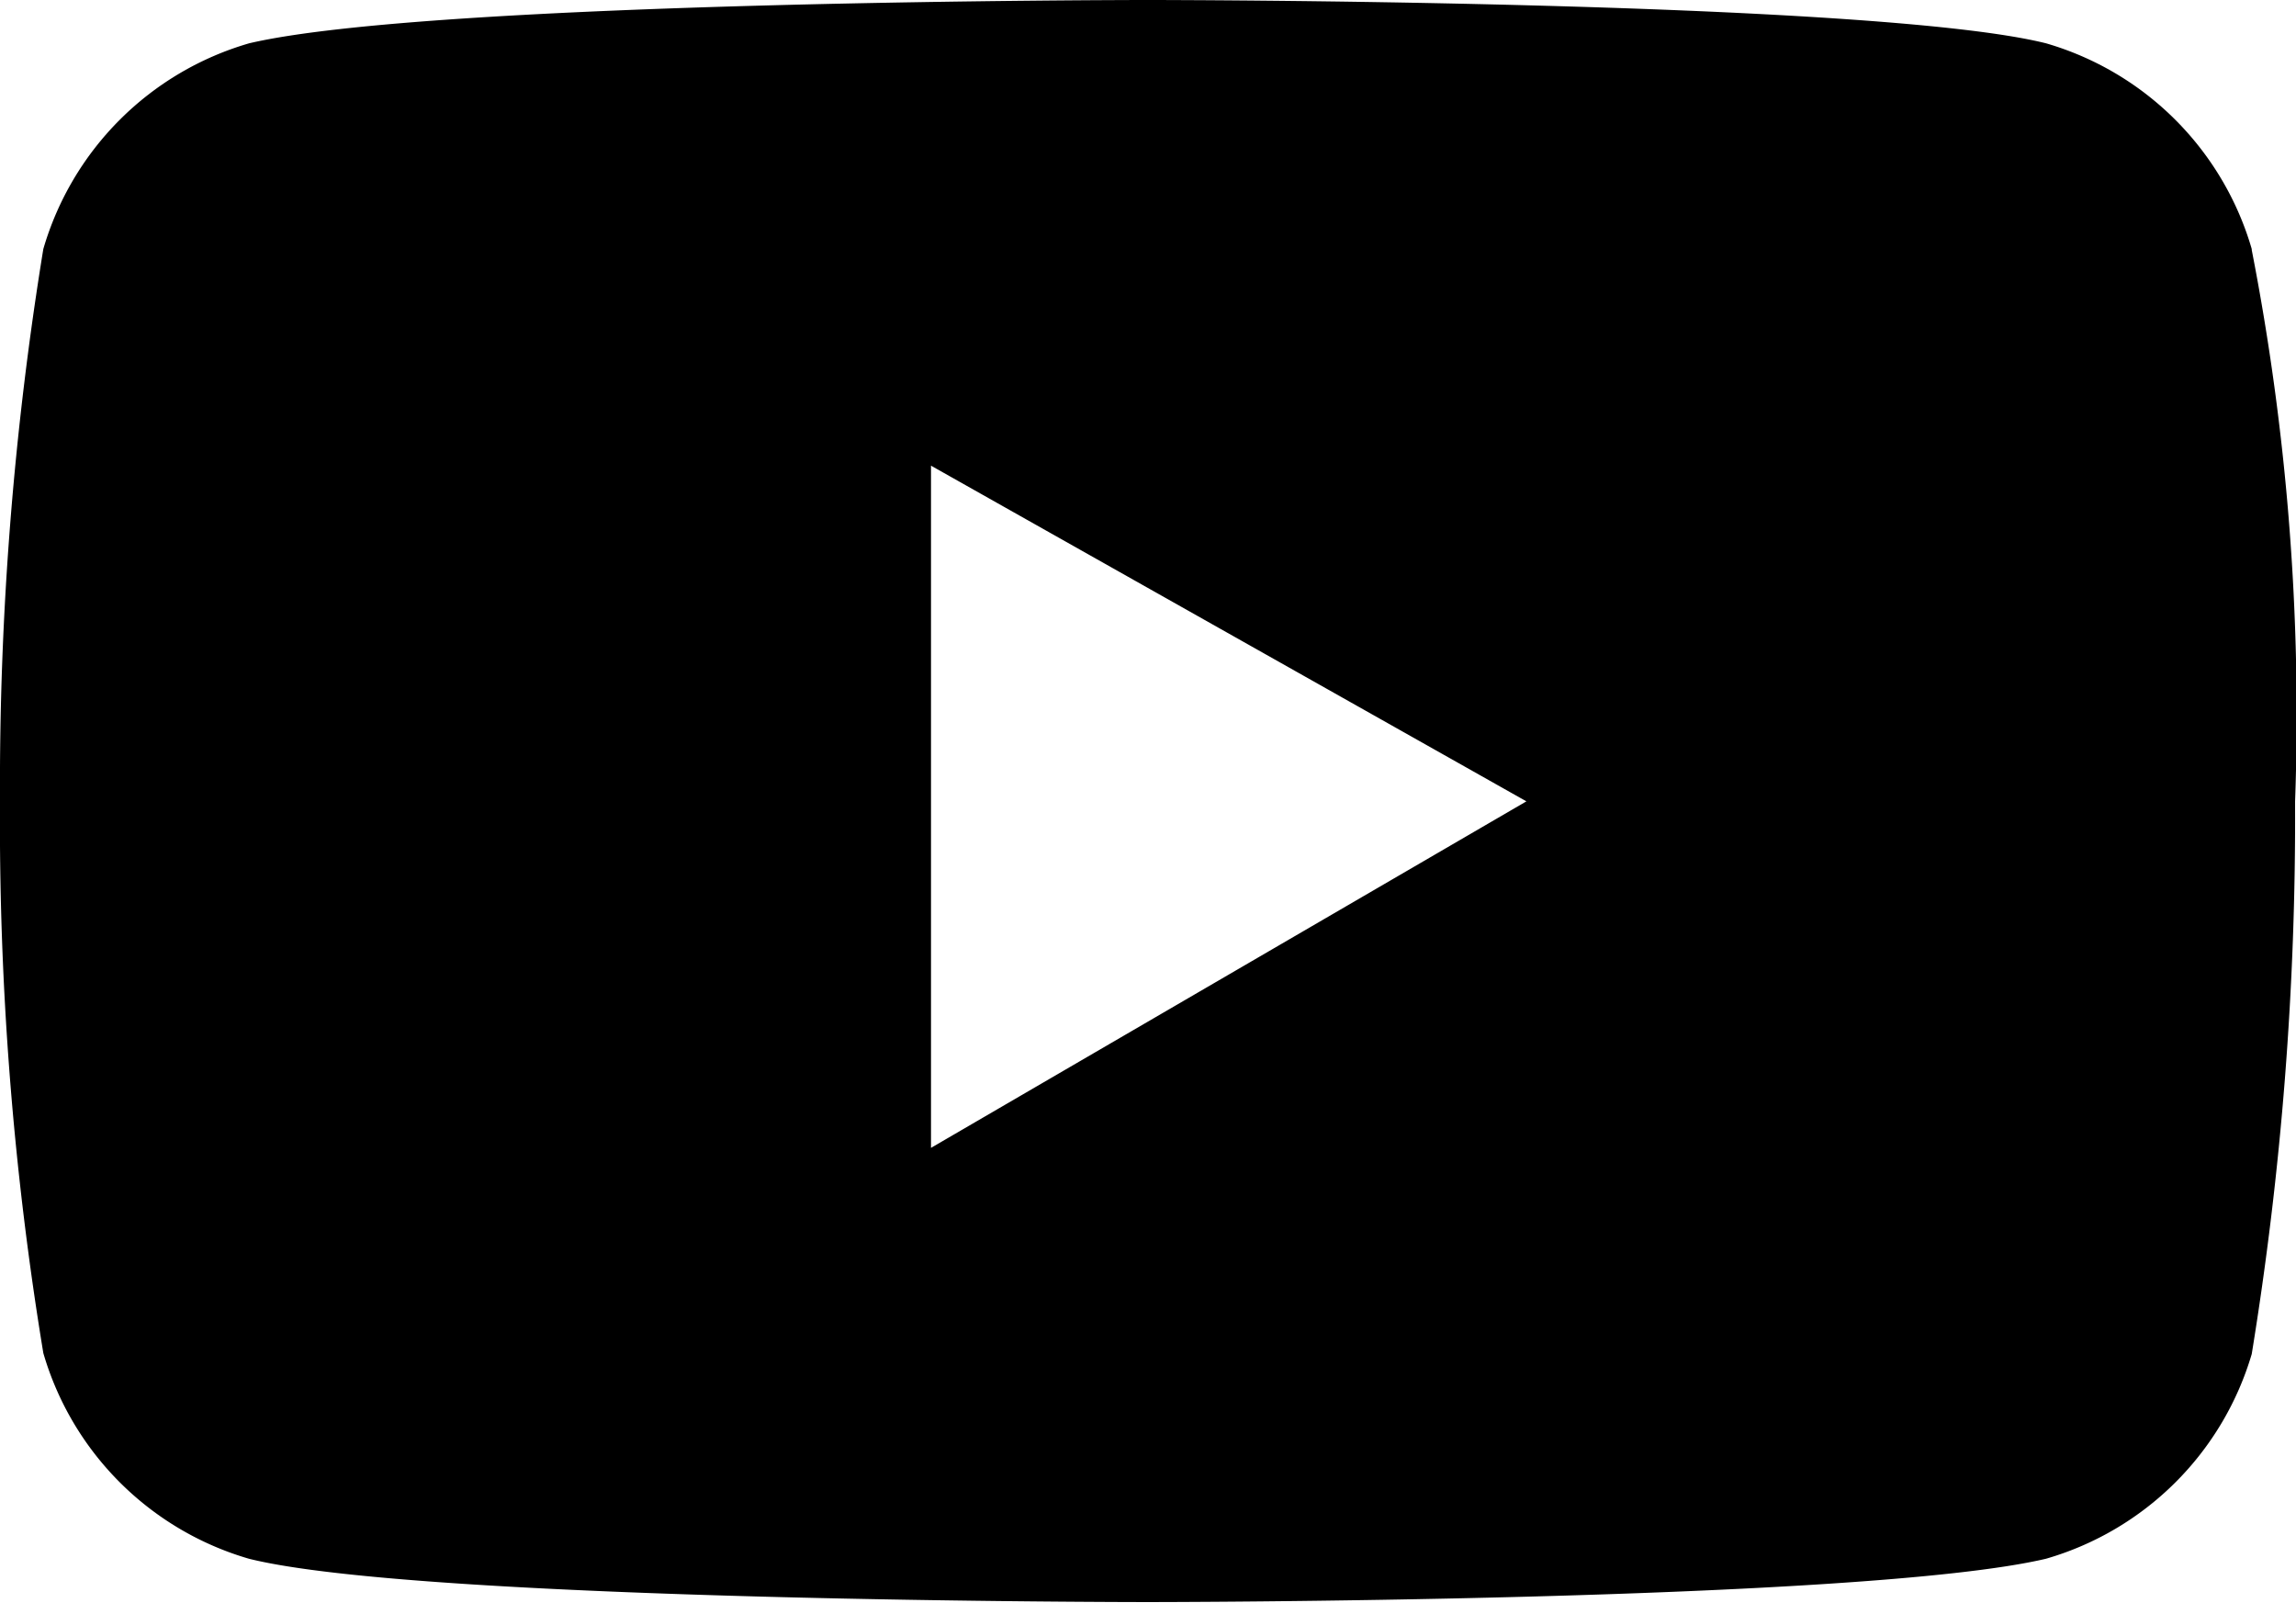
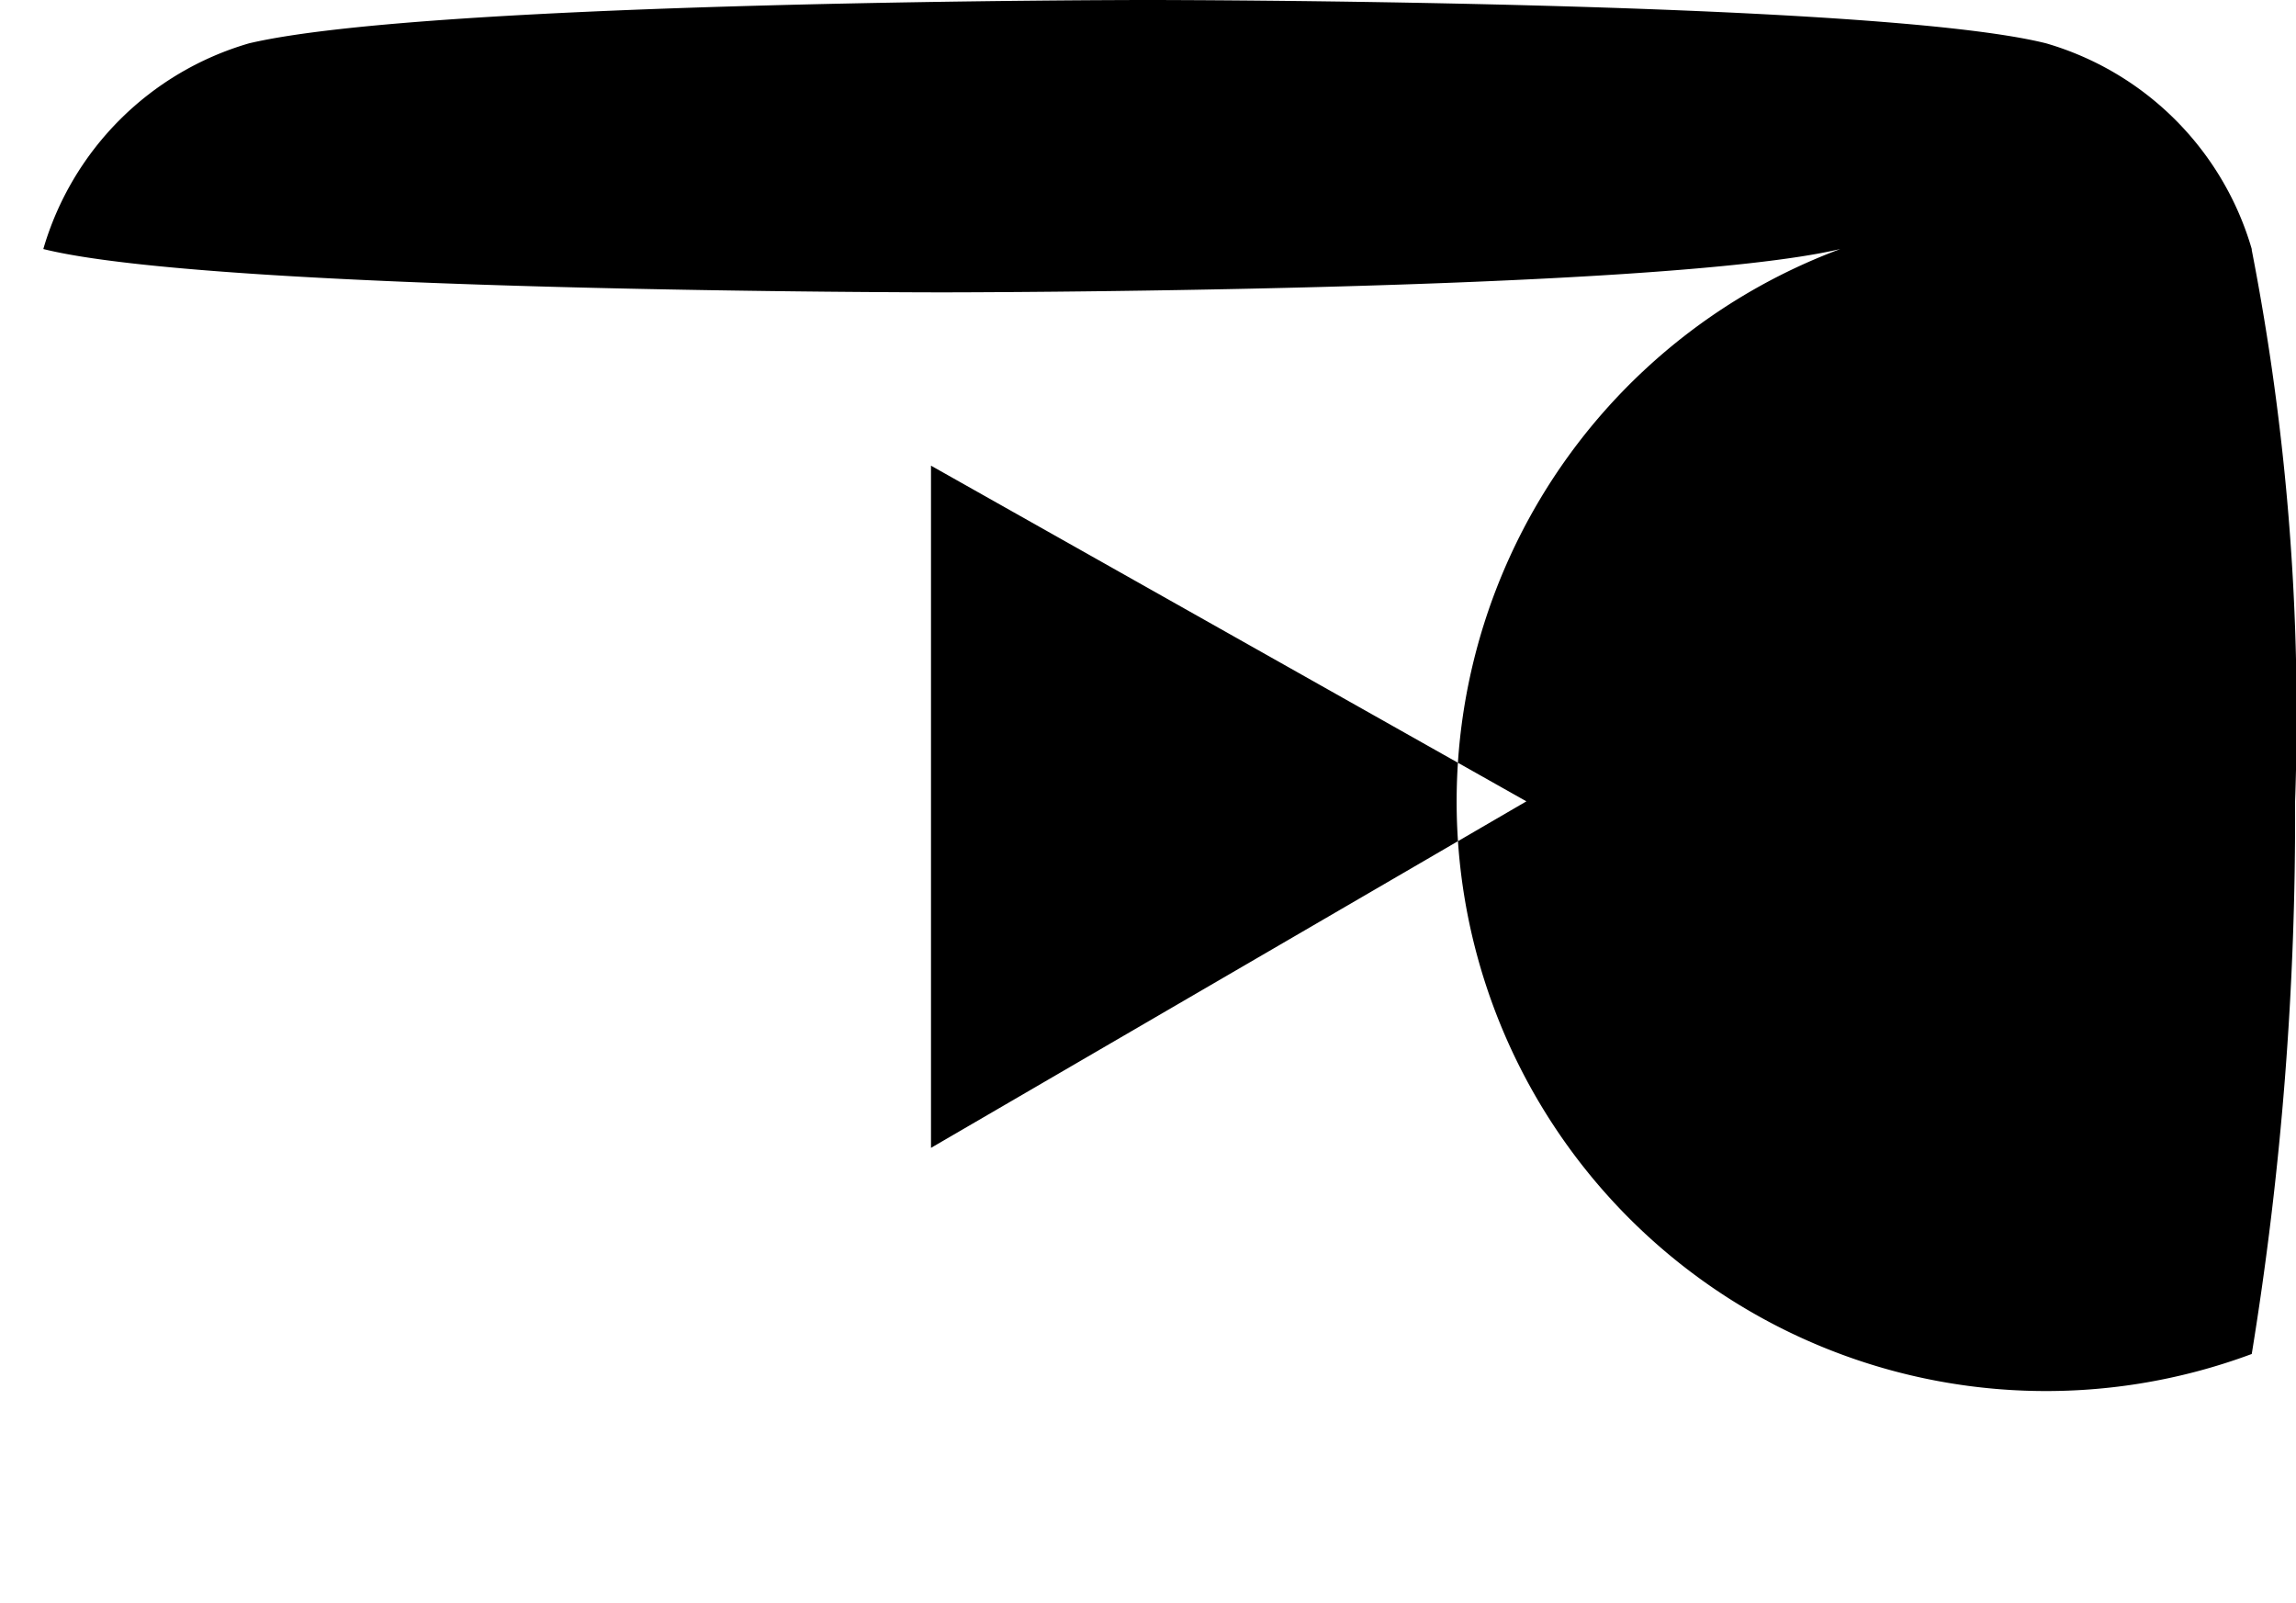
<svg xmlns="http://www.w3.org/2000/svg" id="Group_471" data-name="Group 471" width="22.05" height="15.388" viewBox="0 0 22.05 15.388">
-   <path id="Path_305" data-name="Path 305" d="M13.241,18.521v-6.55l5.718,3.223ZM25.925,9.891A2.9,2.9,0,0,0,23.95,7.916C22.287,7.5,15.321,7.5,15.321,7.5s-6.862,0-8.629.416A2.9,2.9,0,0,0,4.716,9.891a31.989,31.989,0,0,0-.416,5.3,31.316,31.316,0,0,0,.416,5.3,2.9,2.9,0,0,0,1.975,1.975c1.663.416,8.629.416,8.629.416s6.862,0,8.629-.416A2.9,2.9,0,0,0,25.925,20.5a31.989,31.989,0,0,0,.416-5.3,23.289,23.289,0,0,0-.416-5.3" transform="translate(-4.3 -7.5)" />
+   <path id="Path_305" data-name="Path 305" d="M13.241,18.521v-6.55l5.718,3.223ZM25.925,9.891A2.9,2.9,0,0,0,23.95,7.916C22.287,7.5,15.321,7.5,15.321,7.5s-6.862,0-8.629.416A2.9,2.9,0,0,0,4.716,9.891c1.663.416,8.629.416,8.629.416s6.862,0,8.629-.416A2.9,2.9,0,0,0,25.925,20.5a31.989,31.989,0,0,0,.416-5.3,23.289,23.289,0,0,0-.416-5.3" transform="translate(-4.3 -7.5)" />
</svg>